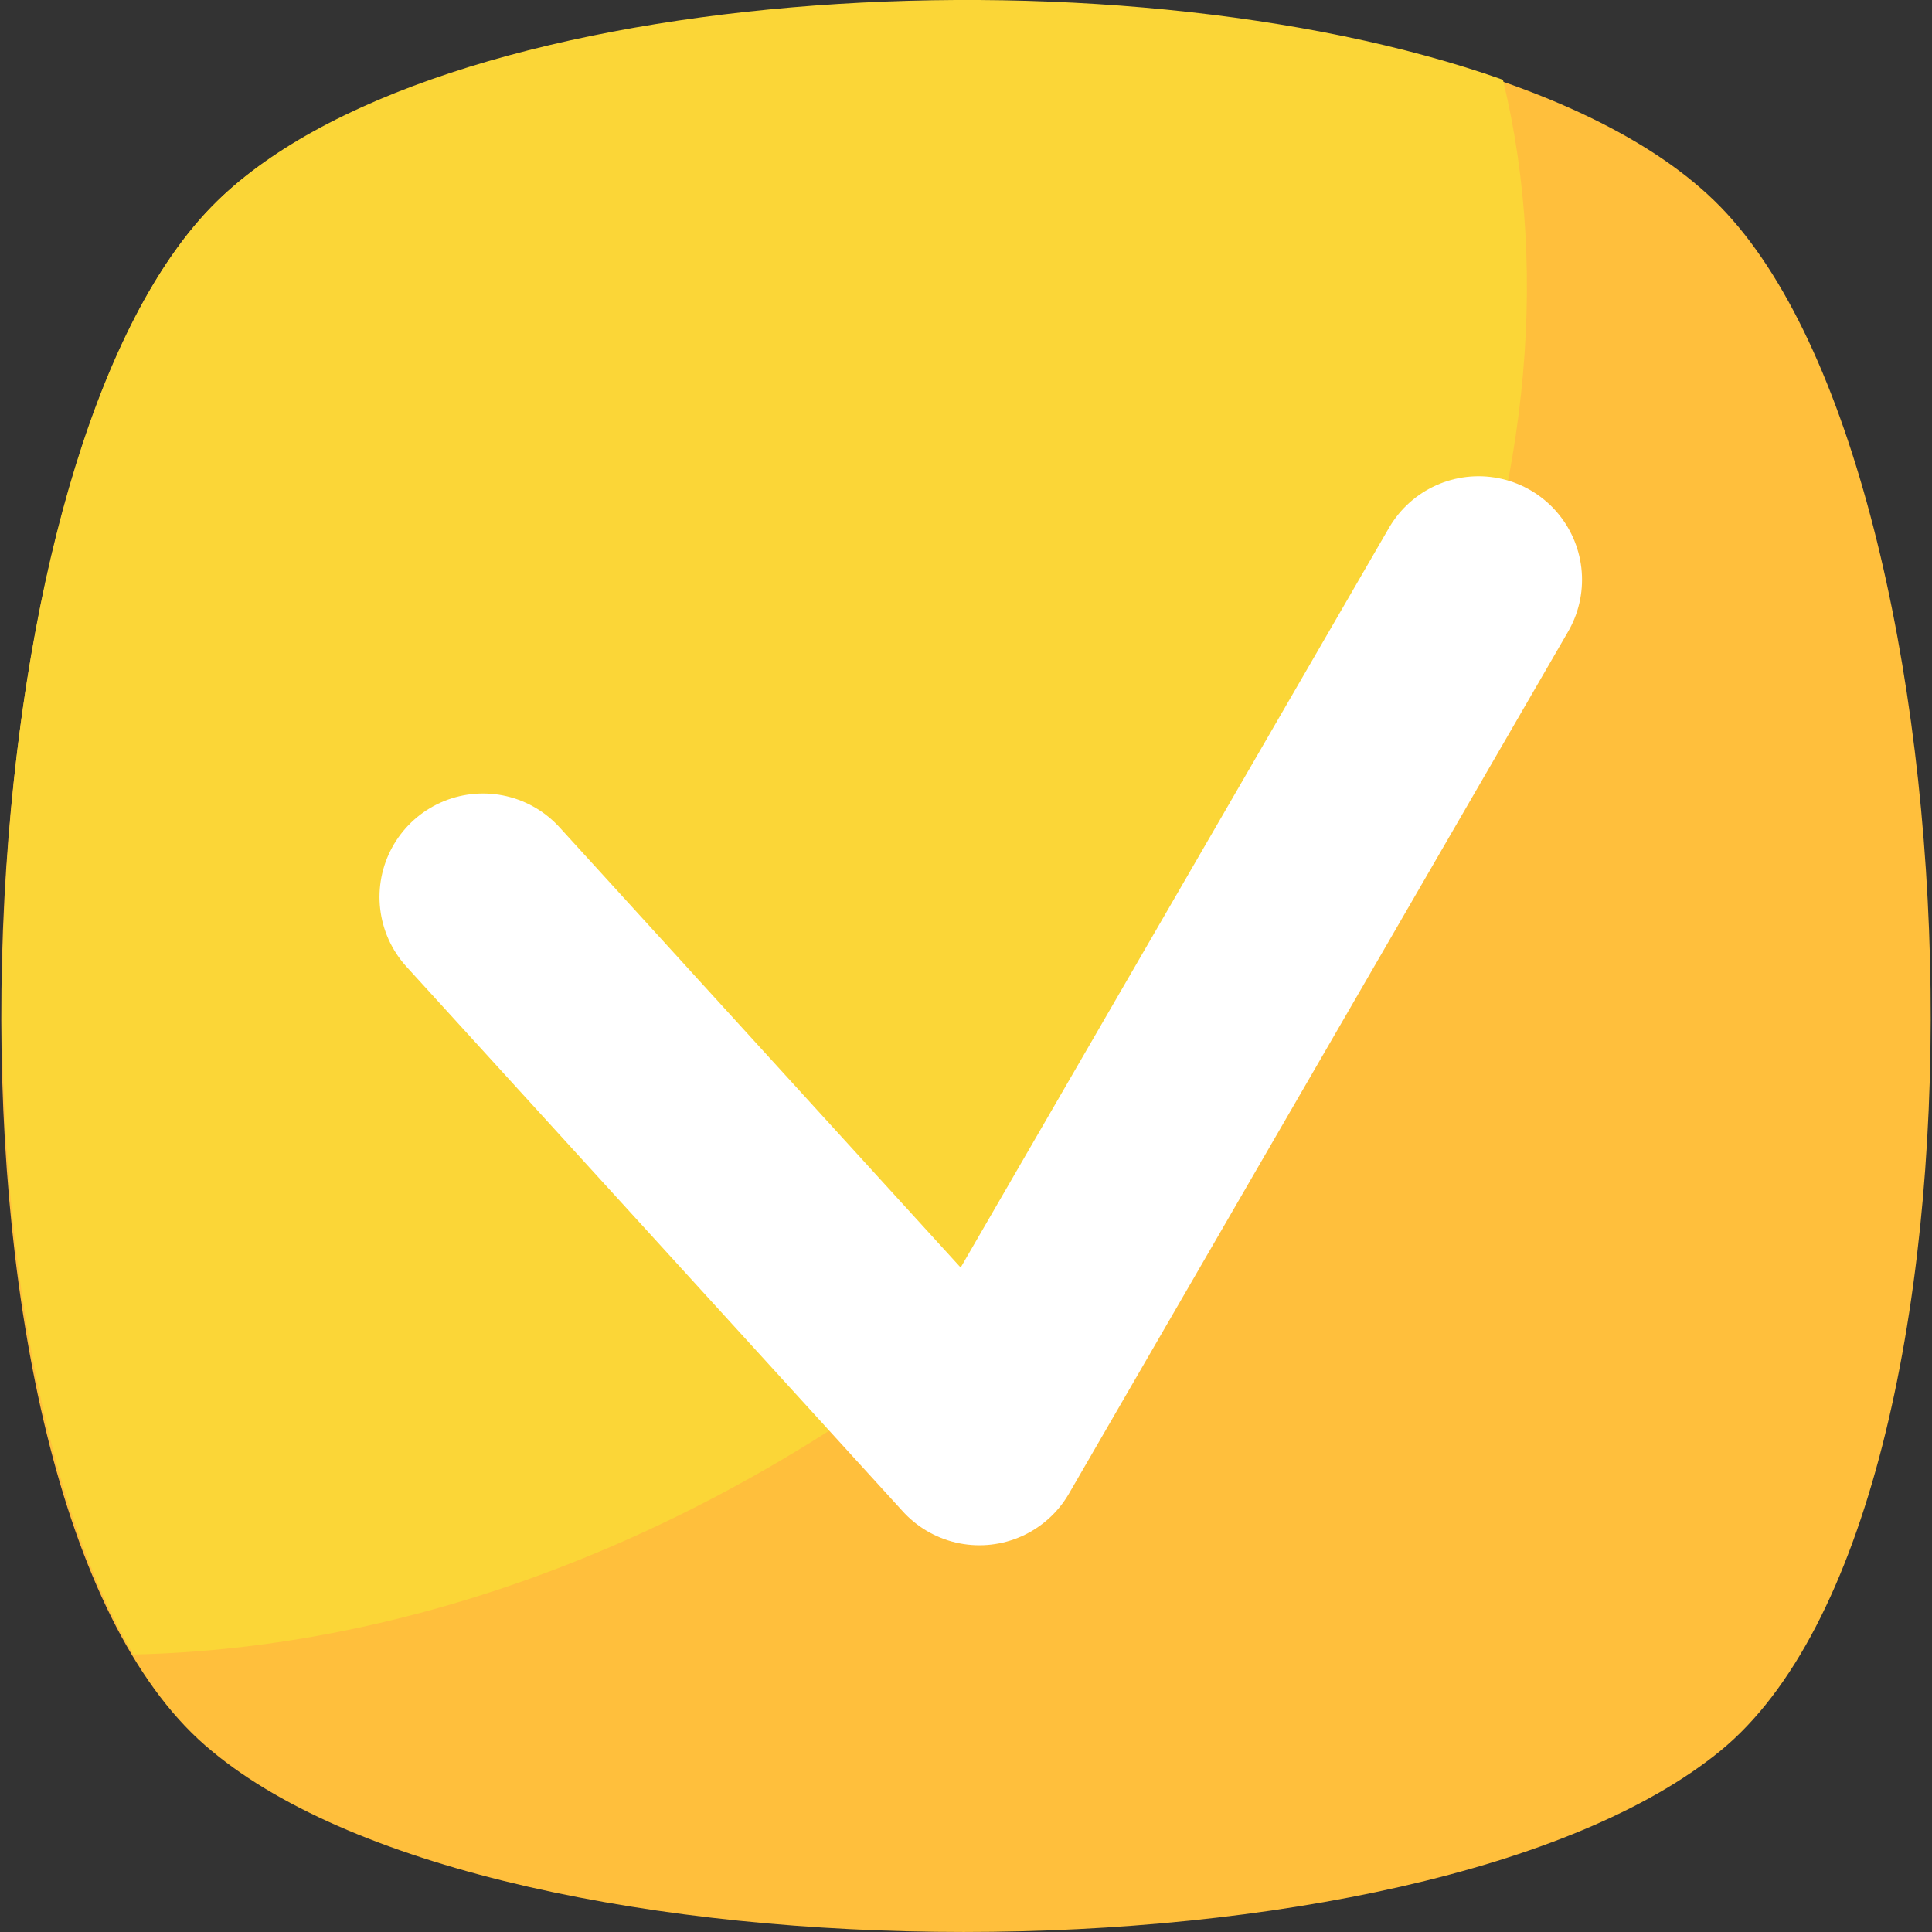
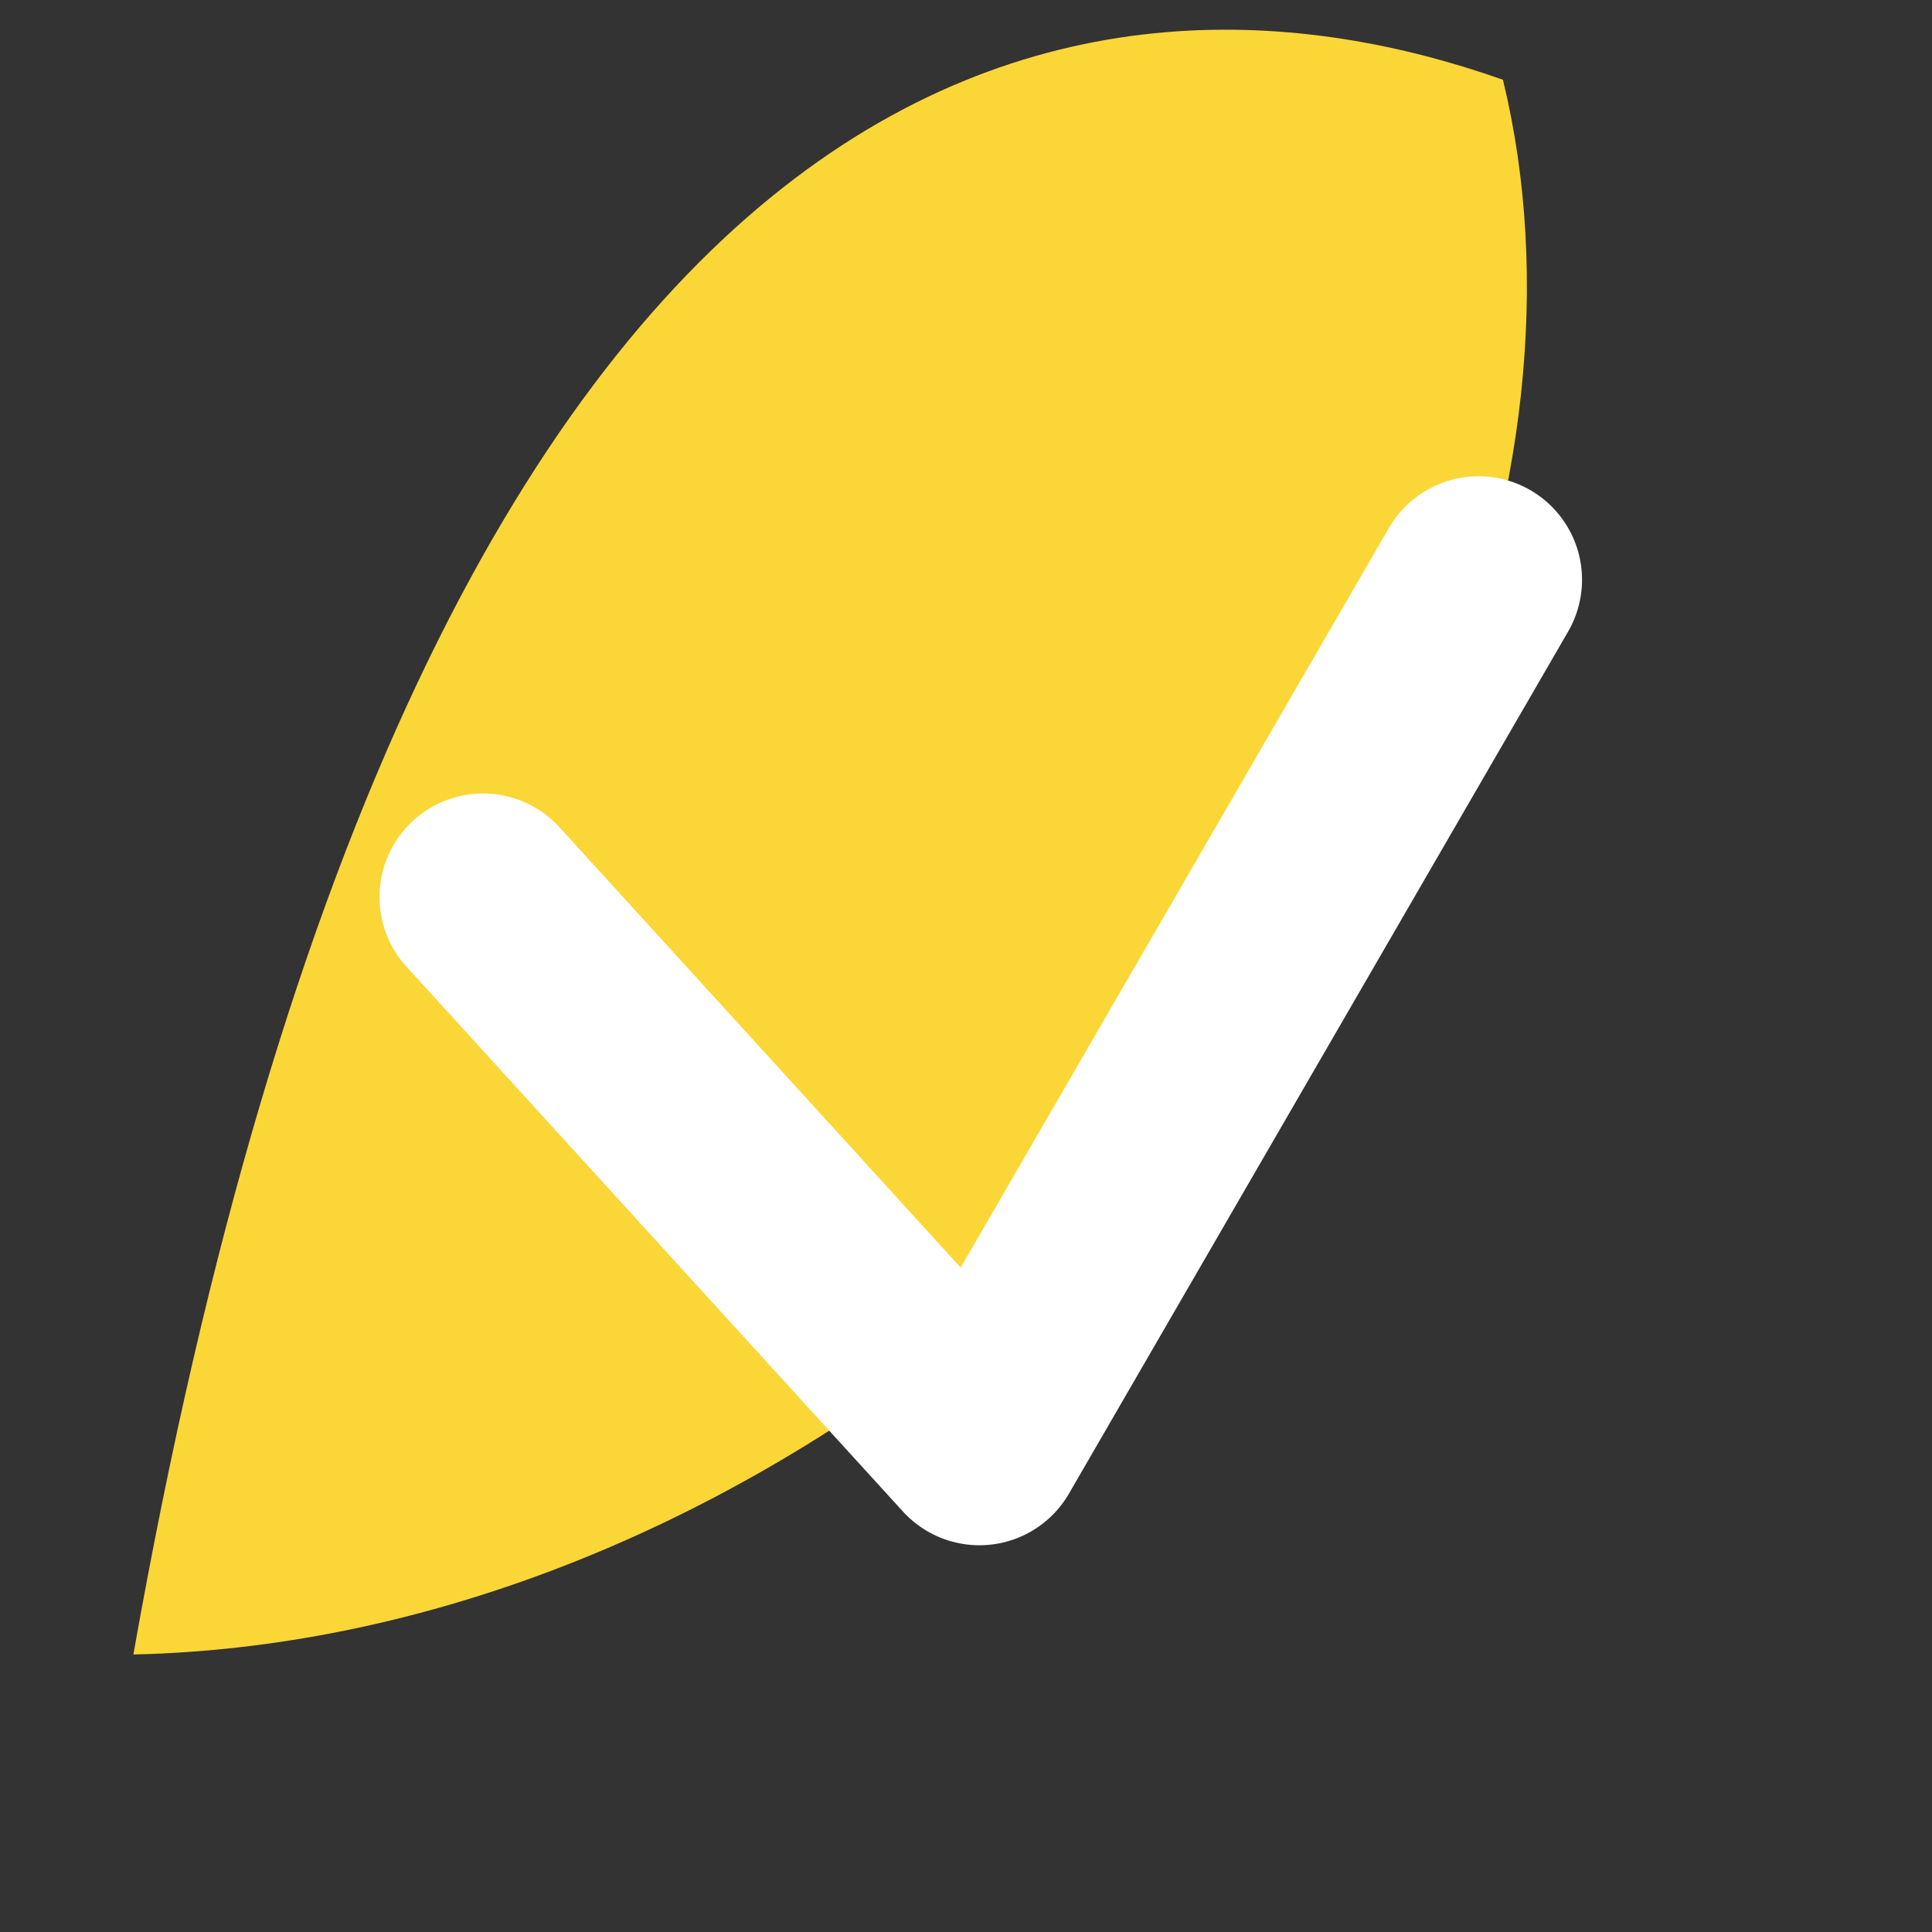
<svg xmlns="http://www.w3.org/2000/svg" width="28" height="28" viewBox="0 0 28 28" fill="none">
  <rect x="0" y="0" width="28" height="28" fill="#333333" stroke="none" />
-   <path d="M24.93 25.377C20.645 28.874 7.267 28.874 3.07 25.377C-1.214 21.879 -0.777 6.927 3.07 2.993C6.917 -0.942 21.082 -0.942 24.93 2.993C28.777 6.927 29.214 21.879 24.93 25.377Z" fill="#FFBF3C" />
-   <path d="M14.087 19.256C10.24 22.317 5.956 23.89 1.933 23.978C-1.04 18.906 -0.427 6.578 3.07 2.993C6.218 -0.243 16.099 -0.855 21.782 1.156C23.181 6.927 20.296 14.272 14.087 19.256Z" fill="#FBD637" />
+   <path d="M14.087 19.256C10.24 22.317 5.956 23.89 1.933 23.978C6.218 -0.243 16.099 -0.855 21.782 1.156C23.181 6.927 20.296 14.272 14.087 19.256Z" fill="#FBD637" />
  <path d="M7 13L14.194 20.895L21.428 8.402" stroke="white" stroke-width="3" stroke-linecap="round" stroke-linejoin="round" />
</svg>